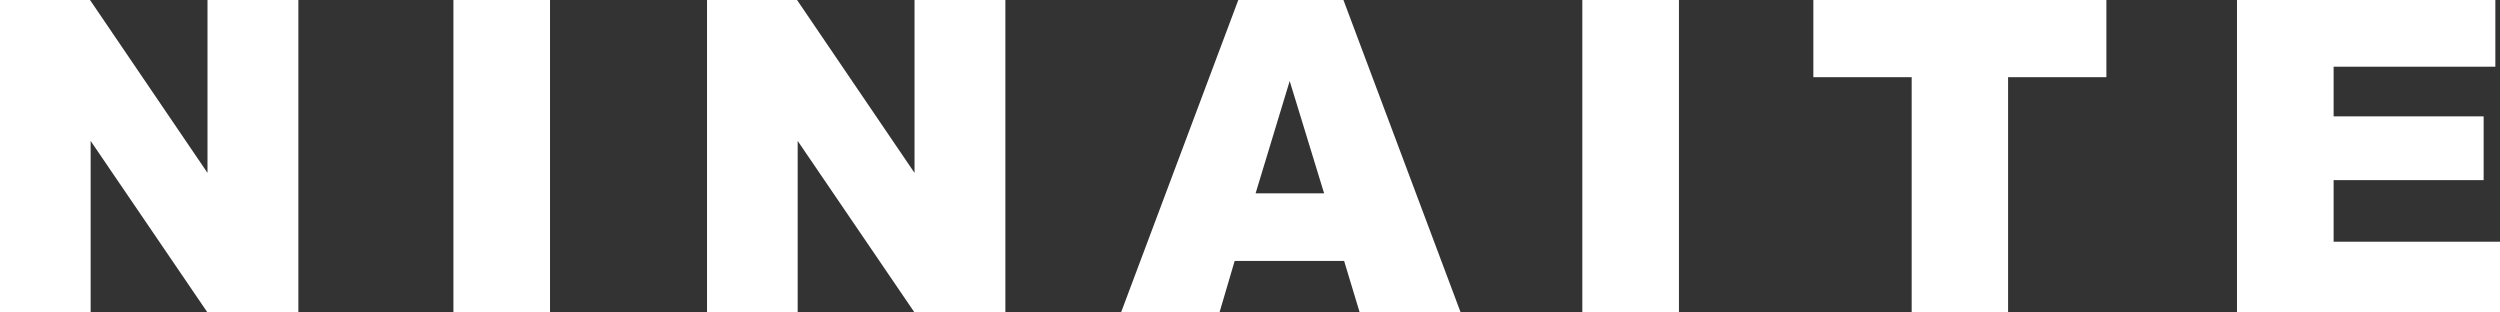
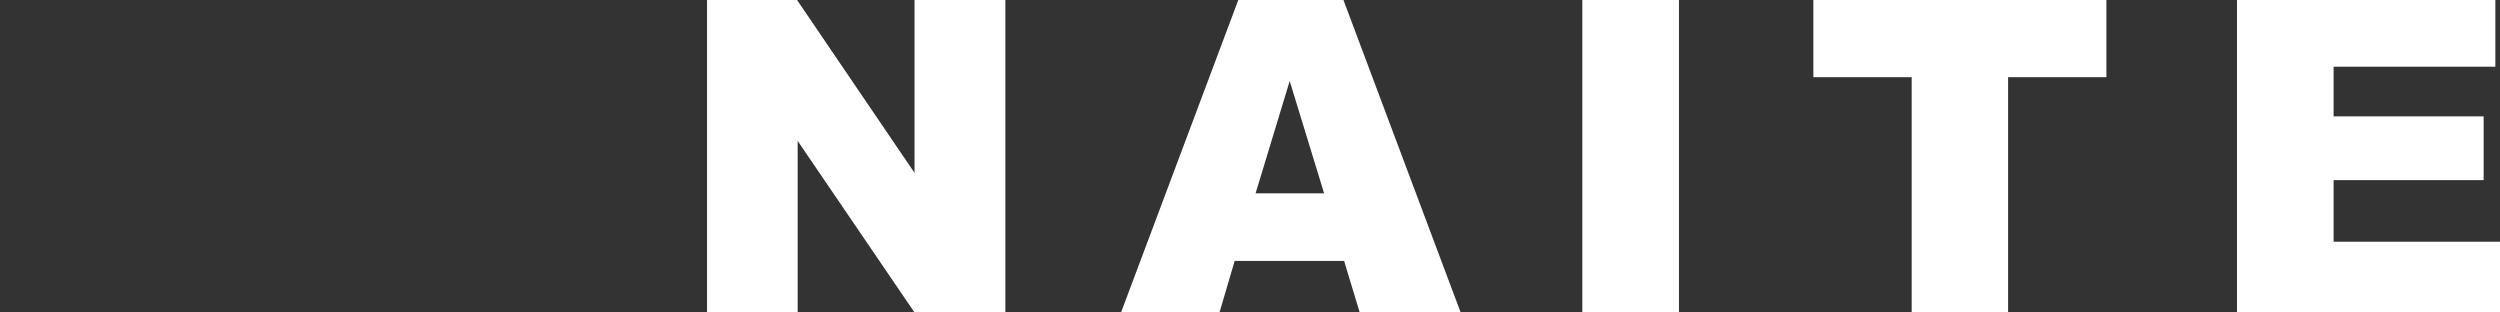
<svg xmlns="http://www.w3.org/2000/svg" width="128" height="16" viewBox="0 0 128 16" fill="none">
  <rect x="0" y="0" width="128" height="16" fill="#333333" stroke="none" />
  <g clip-path="url(#clip0_73_159)">
-     <path d="M0 0H4.609L10.624 8.852V0H15.276V16H10.624L4.641 7.215V16H0V0Z" fill="white" />
-     <path d="M23.215 0H28.161V16H23.215V0Z" fill="white" />
-     <path d="M36.2 0H40.809L46.824 8.852V0H51.475V16H46.824L40.841 7.215V16H36.2V0Z" fill="white" />
+     <path d="M36.2 0H40.809L46.824 8.852V0H51.475V16H46.824L40.841 7.215V16H36.2Z" fill="white" />
    <path d="M68.819 13.36H63.215L62.437 16H57.396L63.401 0H68.784L74.787 16H69.617L68.819 13.36ZM67.795 9.9L66.032 4.148L64.286 9.9H67.795Z" fill="white" />
    <path d="M81.015 0H85.962V16H81.015V0Z" fill="white" />
    <path d="M92.844 0H107.847V3.952H102.814V16.003H97.878V3.952H92.844V0Z" fill="white" />
    <path d="M114.534 0H127.762V3.415H119.481V5.958H127.162V9.222H119.481V12.376H128.002V16H114.534V0Z" fill="white" />
  </g>
  <defs>
    <clipPath id="clip0_73_159">
      <rect width="128" height="16" fill="white" />
    </clipPath>
  </defs>
</svg>